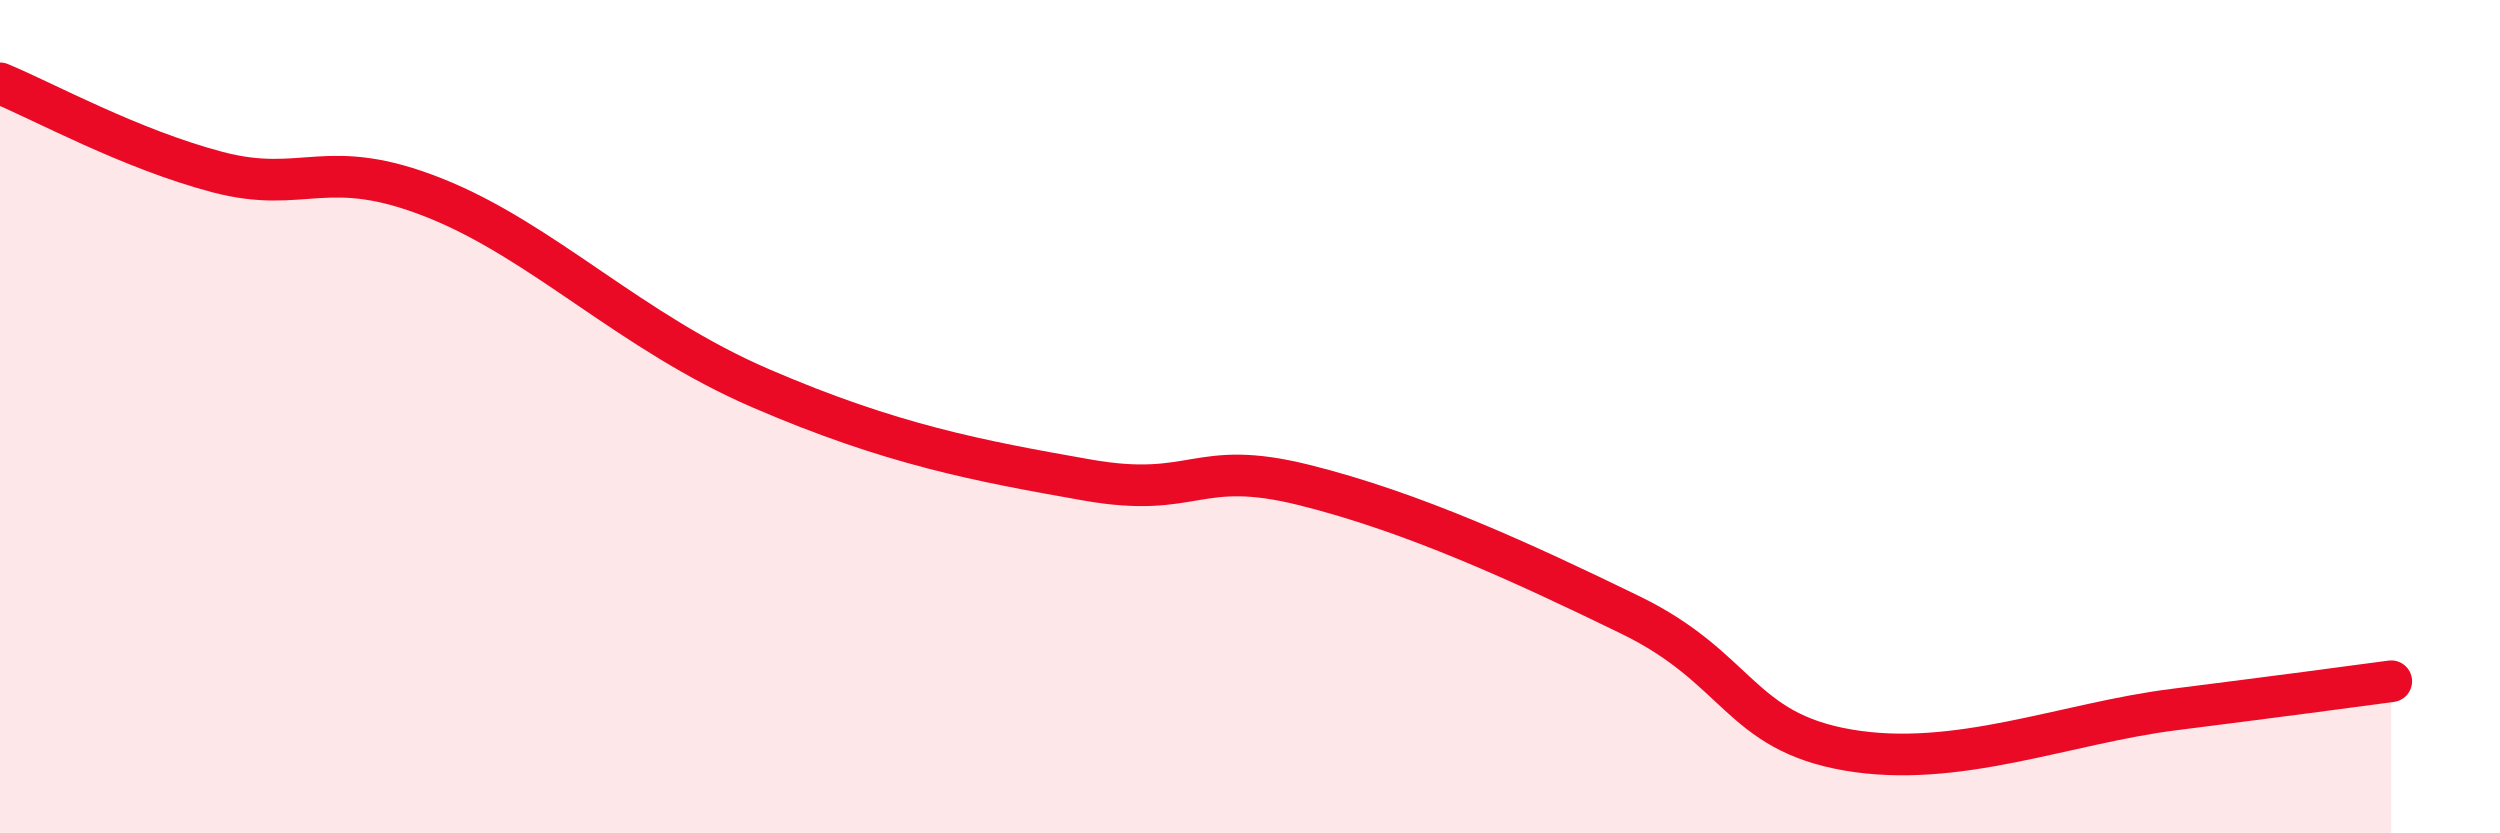
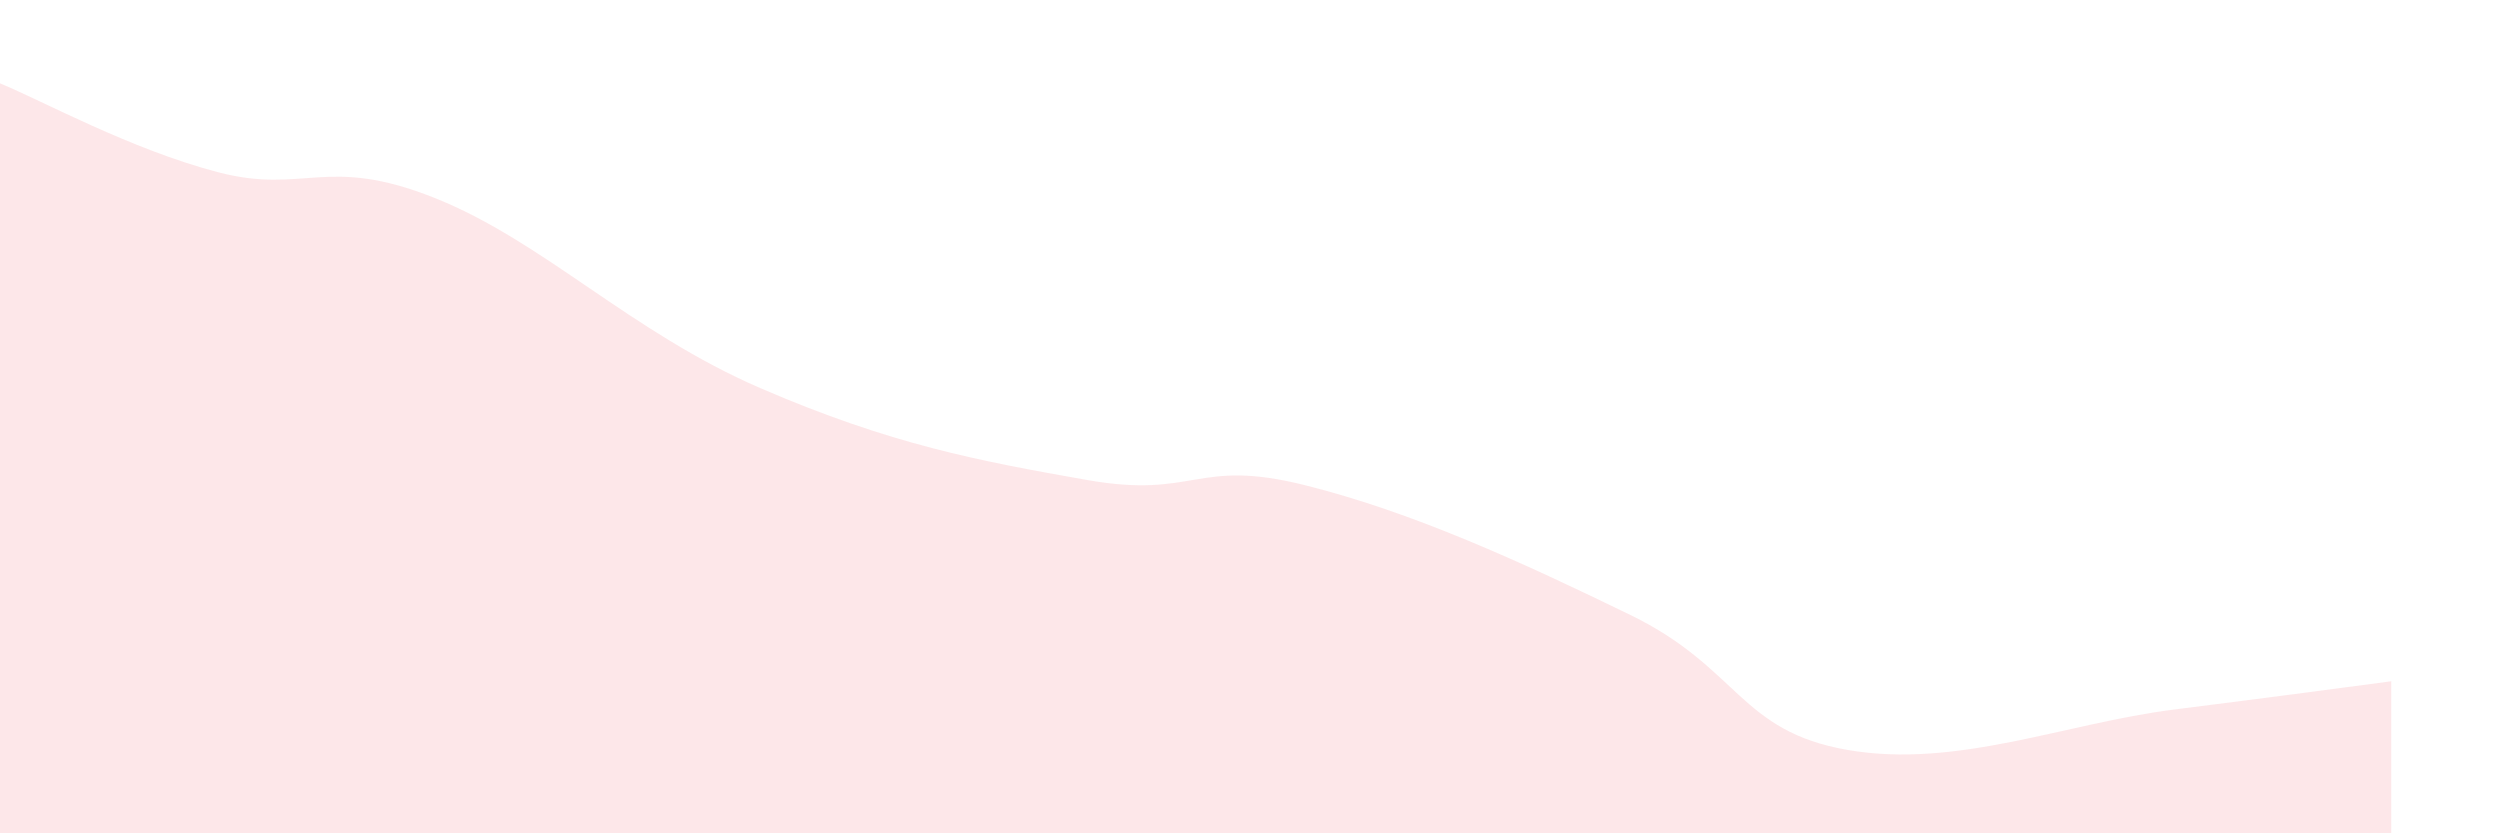
<svg xmlns="http://www.w3.org/2000/svg" width="60" height="20" viewBox="0 0 60 20">
  <path d="M 0,2 C 1.04,2.43 3.13,3.58 5.22,4.13 C 7.31,4.68 7.82,3.71 10.43,4.75 C 13.04,5.79 15.13,7.97 18.26,9.32 C 21.39,10.67 23.48,11.06 26.09,11.52 C 28.7,11.98 28.69,10.99 31.3,11.64 C 33.91,12.29 36.52,13.49 39.13,14.76 C 41.74,16.03 41.74,17.55 44.35,18 C 46.96,18.45 49.56,17.36 52.17,17.03 C 54.78,16.7 56.35,16.49 57.39,16.35L57.39 20L0 20Z" fill="#EB0A25" opacity="0.1" stroke-linecap="round" stroke-linejoin="round" />
-   <path d="M 0,2 C 1.04,2.43 3.13,3.58 5.22,4.13 C 7.31,4.68 7.82,3.71 10.43,4.75 C 13.04,5.79 15.13,7.97 18.26,9.32 C 21.39,10.67 23.48,11.06 26.09,11.52 C 28.7,11.98 28.69,10.99 31.3,11.64 C 33.91,12.29 36.52,13.49 39.13,14.76 C 41.74,16.03 41.74,17.55 44.35,18 C 46.96,18.45 49.56,17.36 52.17,17.03 C 54.78,16.7 56.35,16.49 57.39,16.35" stroke="#EB0A25" stroke-width="1" fill="none" stroke-linecap="round" stroke-linejoin="round" />
</svg>